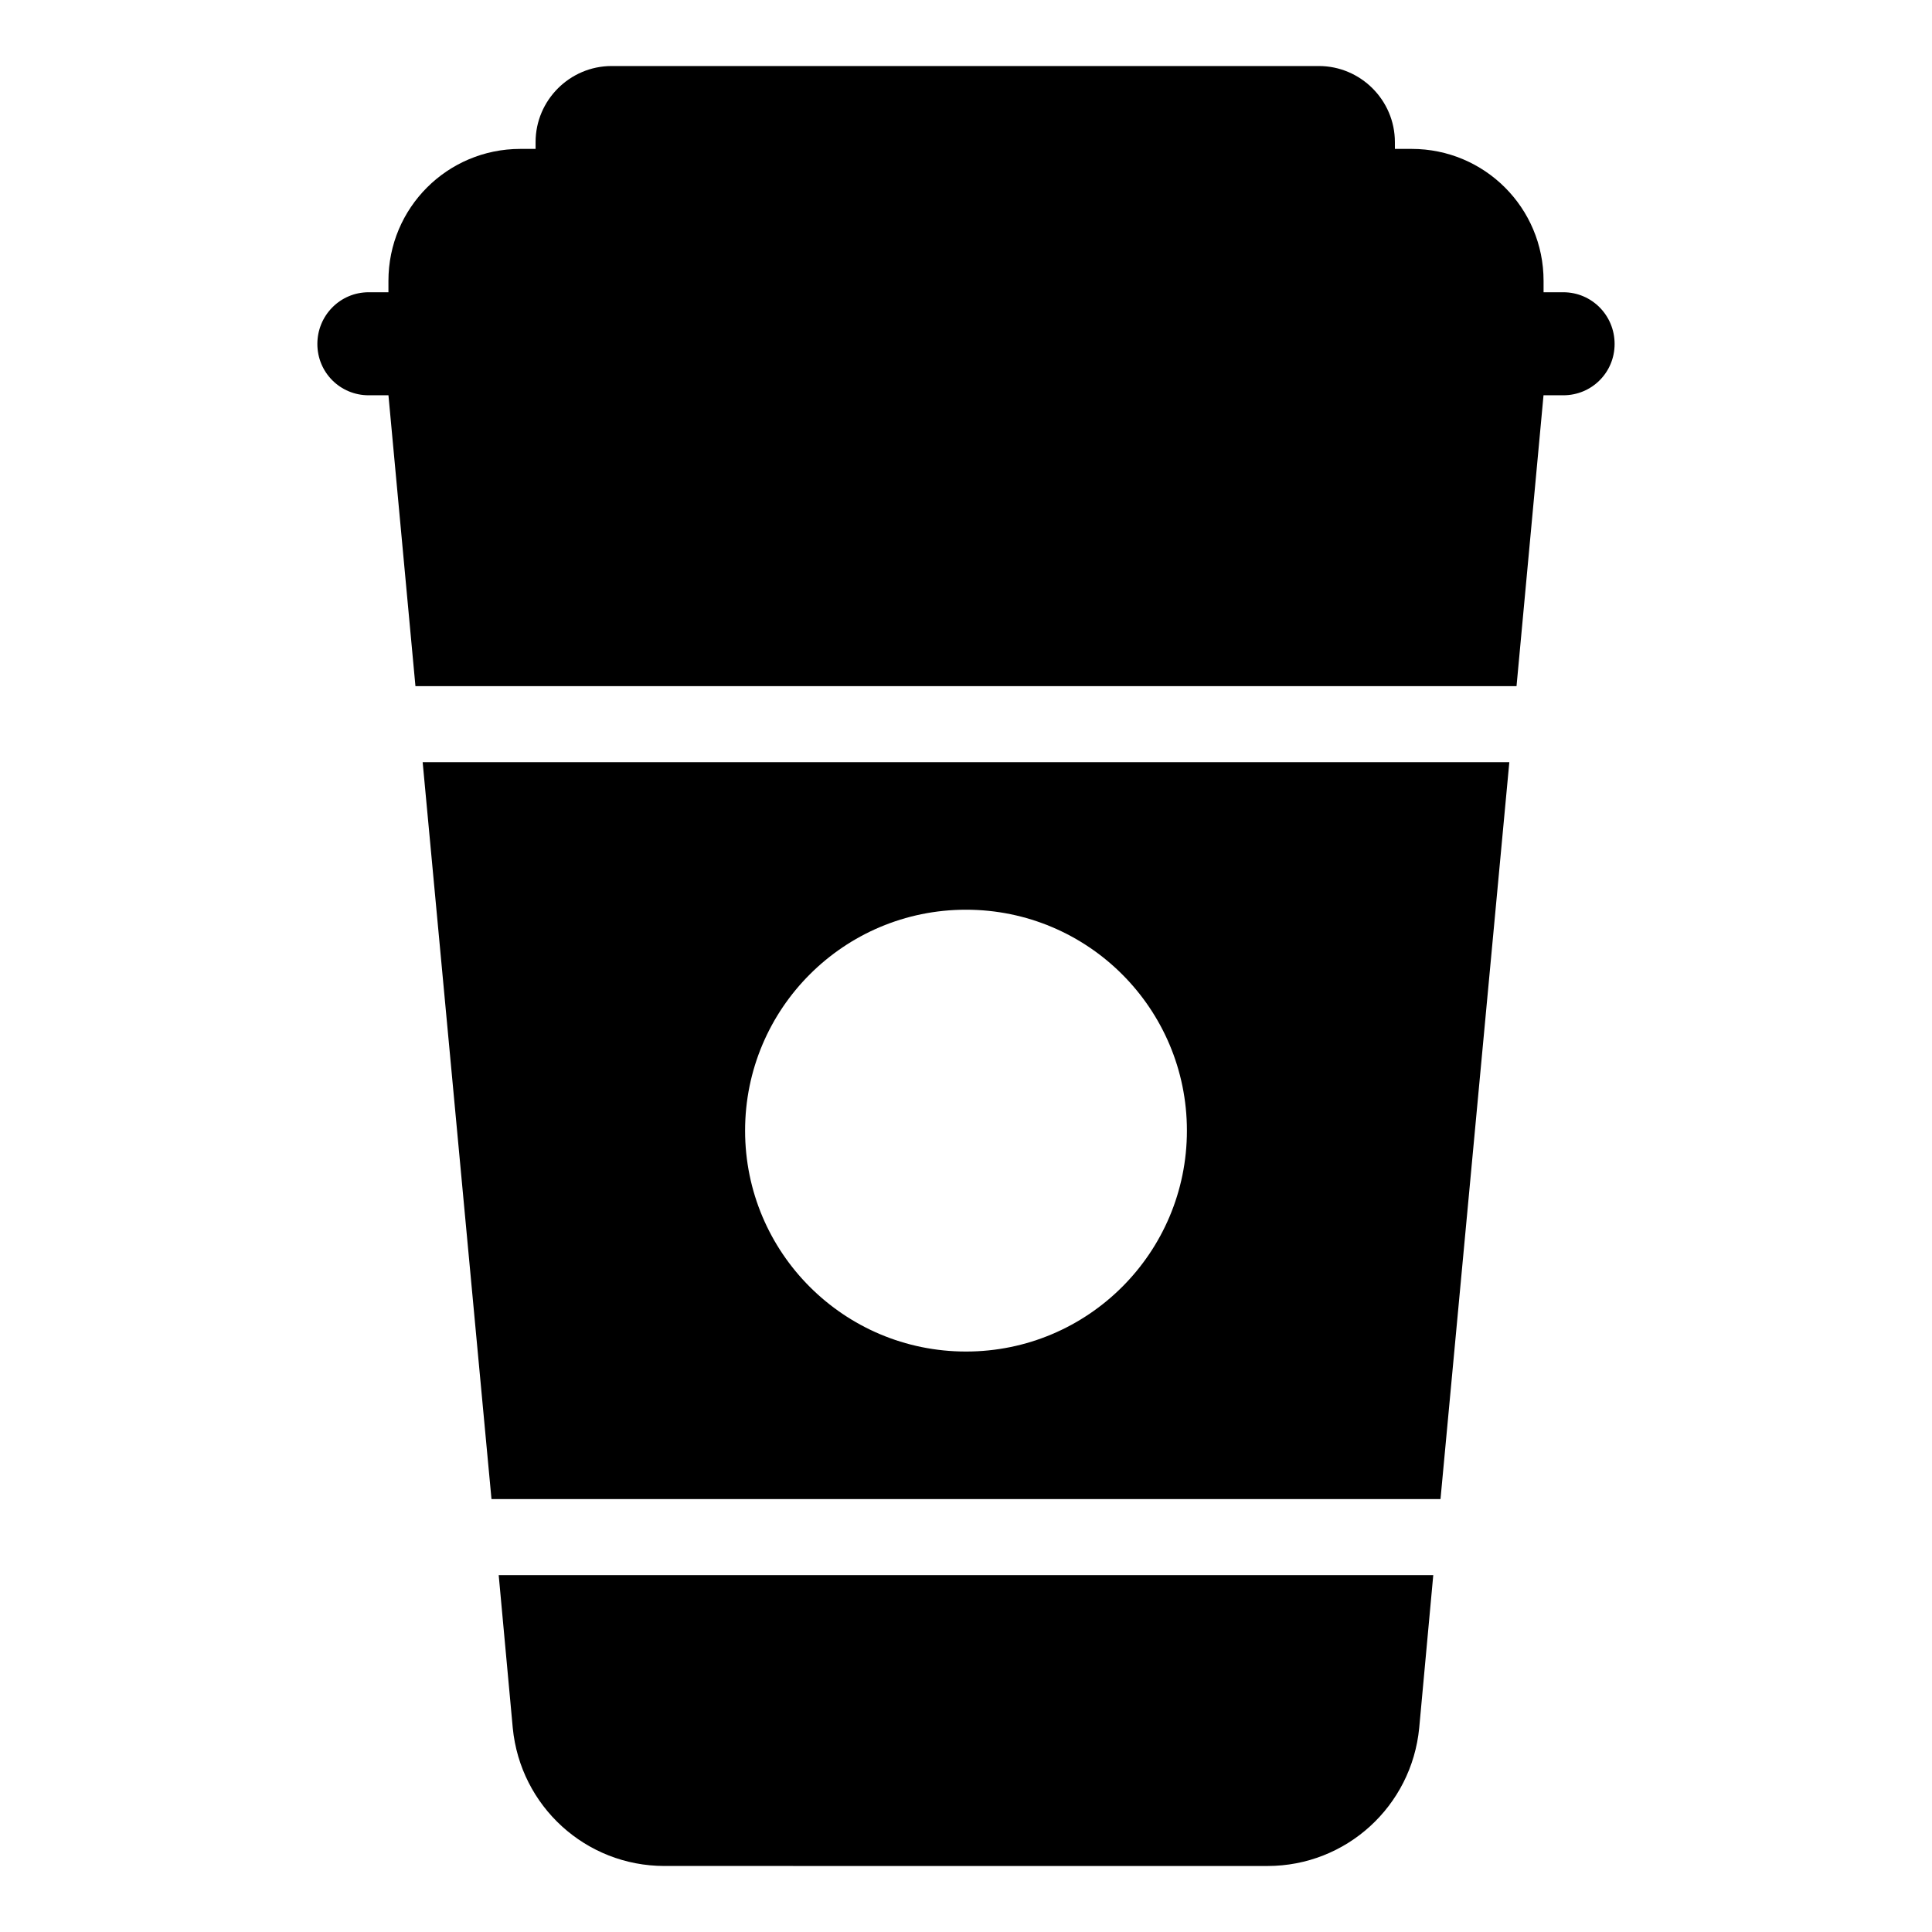
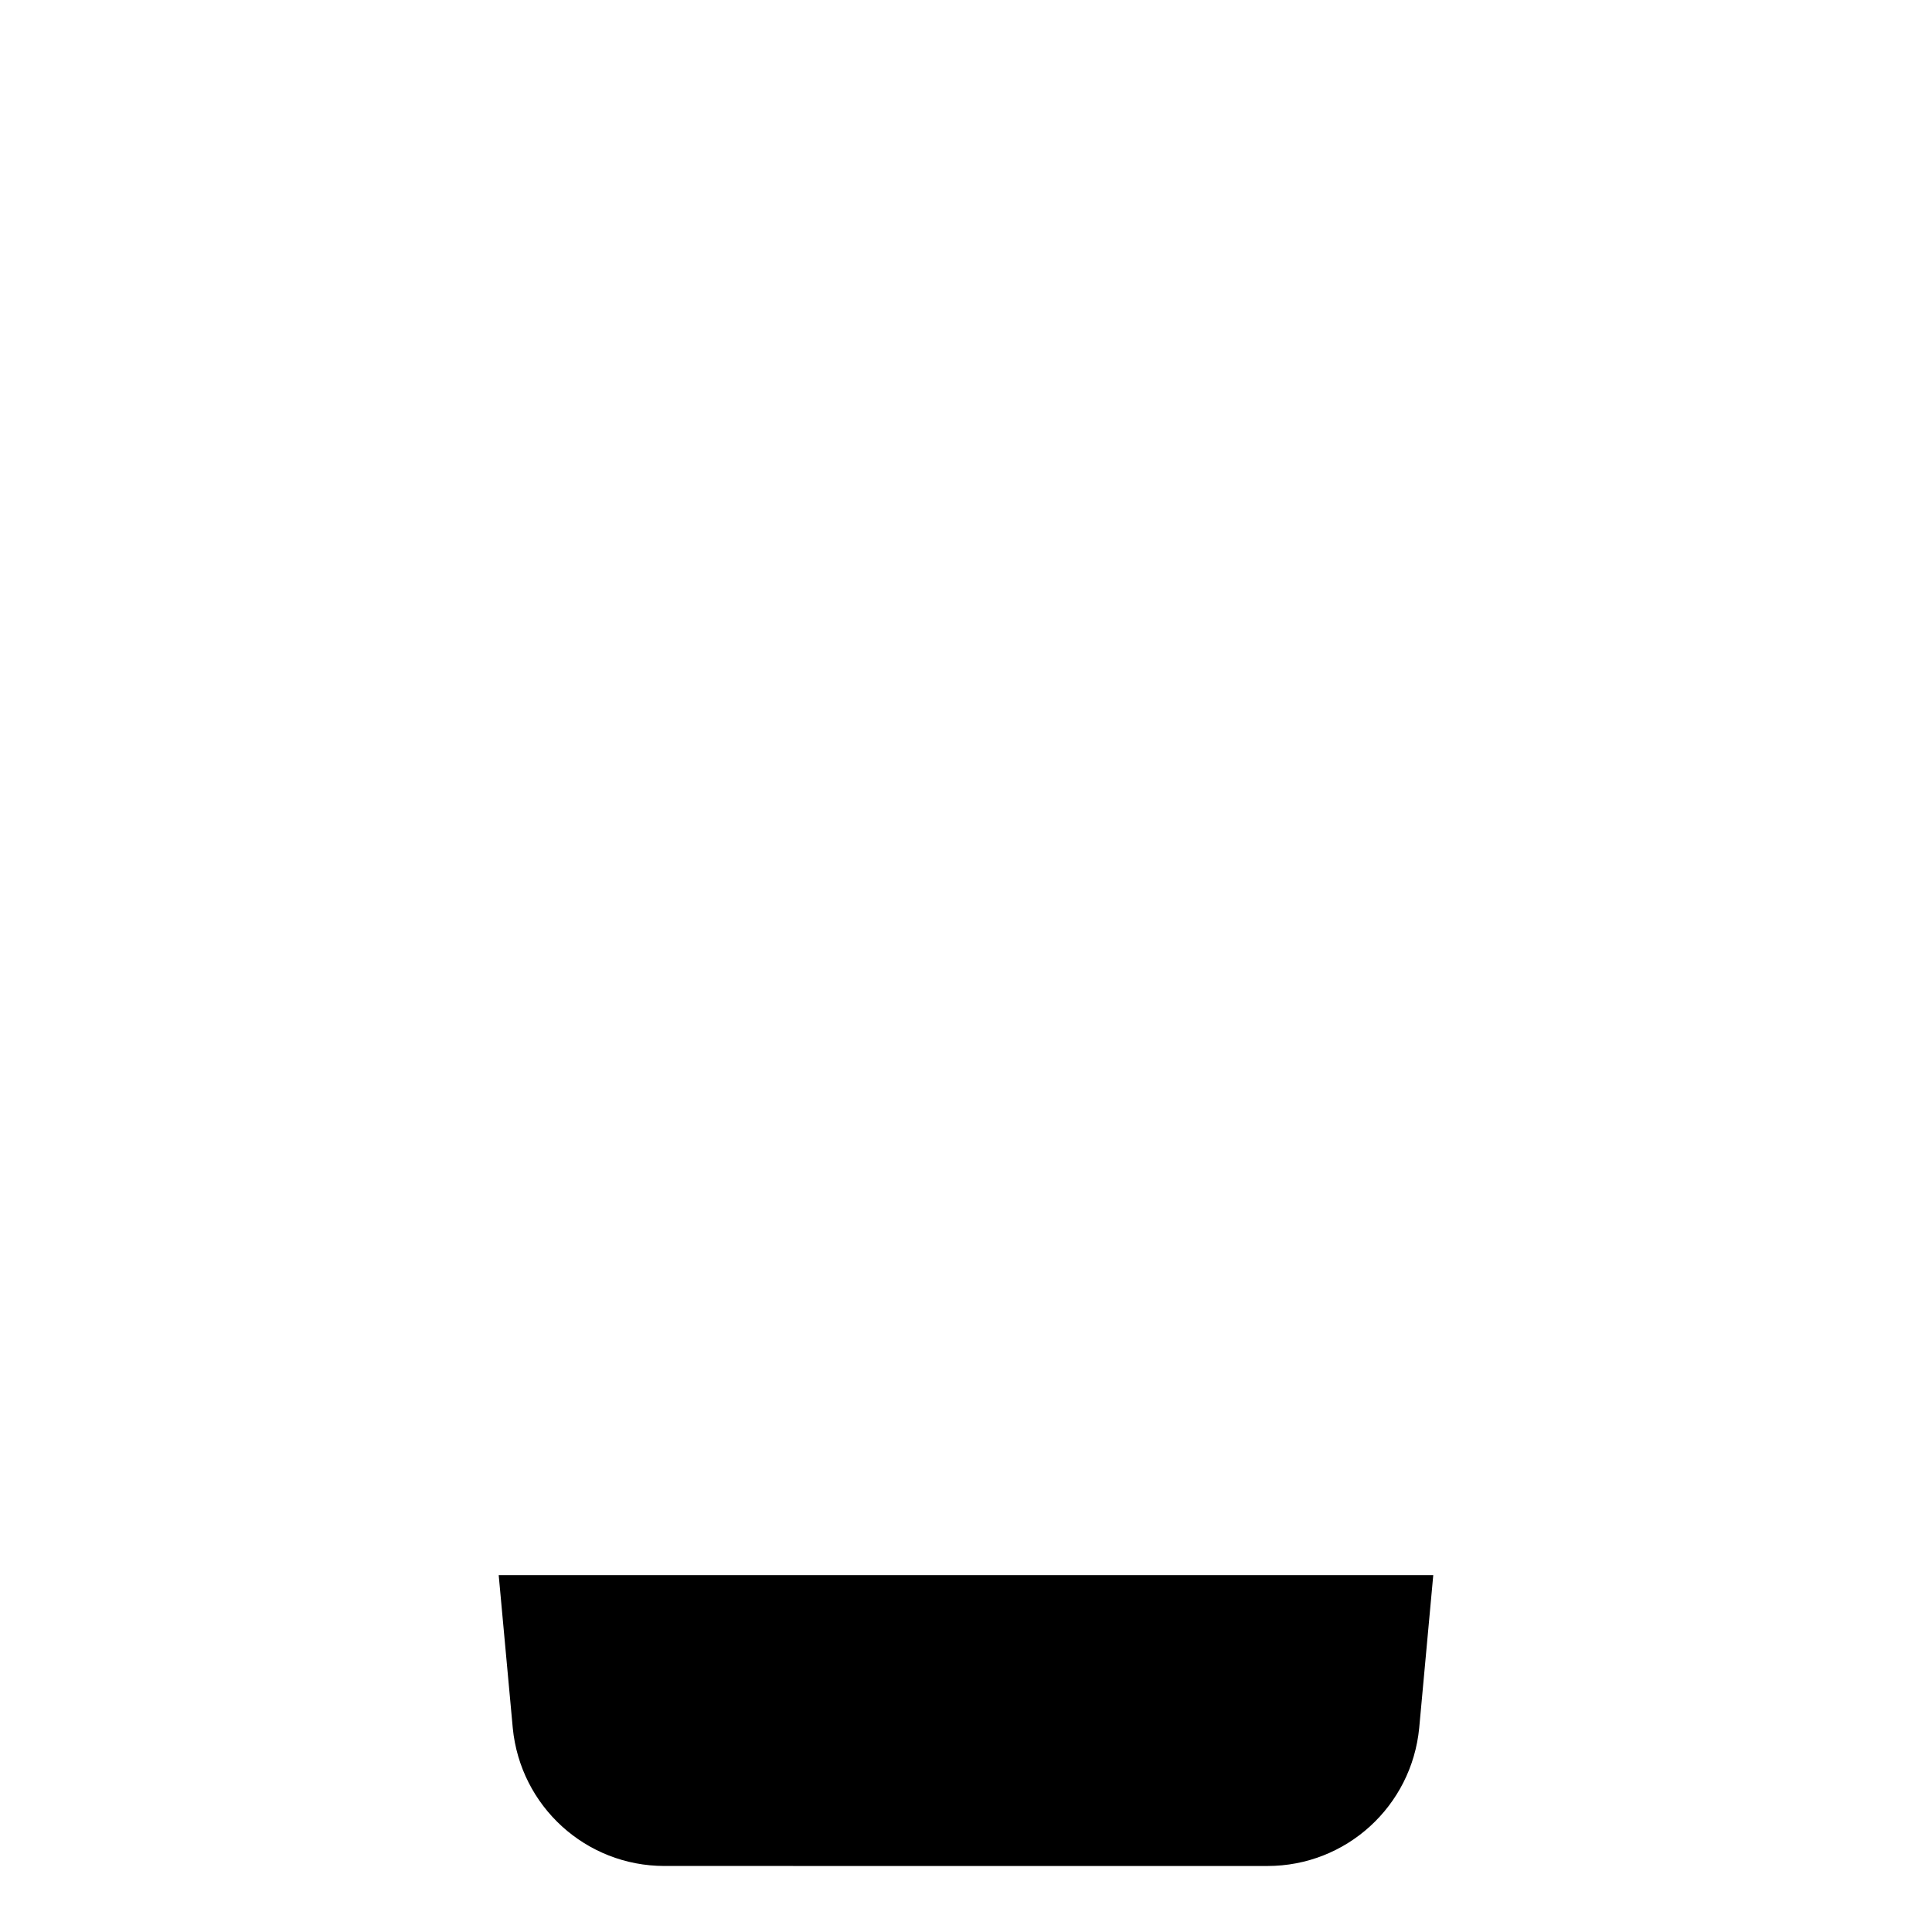
<svg xmlns="http://www.w3.org/2000/svg" fill="#000000" width="800px" height="800px" version="1.1" viewBox="144 144 512 512">
  <g>
    <path d="m276.16 561.42h247.67l-3.727 40.508c-2.016 20.758-19.348 36.578-40.203 36.578l-159.81-0.004c-20.859 0-38.188-15.82-40.203-36.578z" />
-     <path d="m558.3 221.45h-5.238v-3.023c0-19.348-15.617-34.965-34.965-34.965h-4.434l-0.004-1.812c0-11.082-9.07-20.152-20.152-20.152h-187.42c-11.082 0-20.152 9.07-20.152 20.152v1.812h-4.031c-19.348 0-34.965 15.617-34.965 34.965v3.023h-5.234c-7.559 0-13.602 6.144-13.602 13.703s6.047 13.602 13.602 13.602h5.238l7.152 77.082h291.8l7.152-77.082h5.238c7.559 0 13.602-6.047 13.602-13.602 0.008-7.559-6.039-13.703-13.594-13.703z" />
-     <path d="m256.01 345.99 18.238 195.28h251.5l18.238-195.28zm143.99 156.18c-32.344 0-58.543-26.199-58.543-58.543s26.199-58.543 58.543-58.543 58.543 26.199 58.543 58.543-26.199 58.543-58.543 58.543z" />
  </g>
</svg>